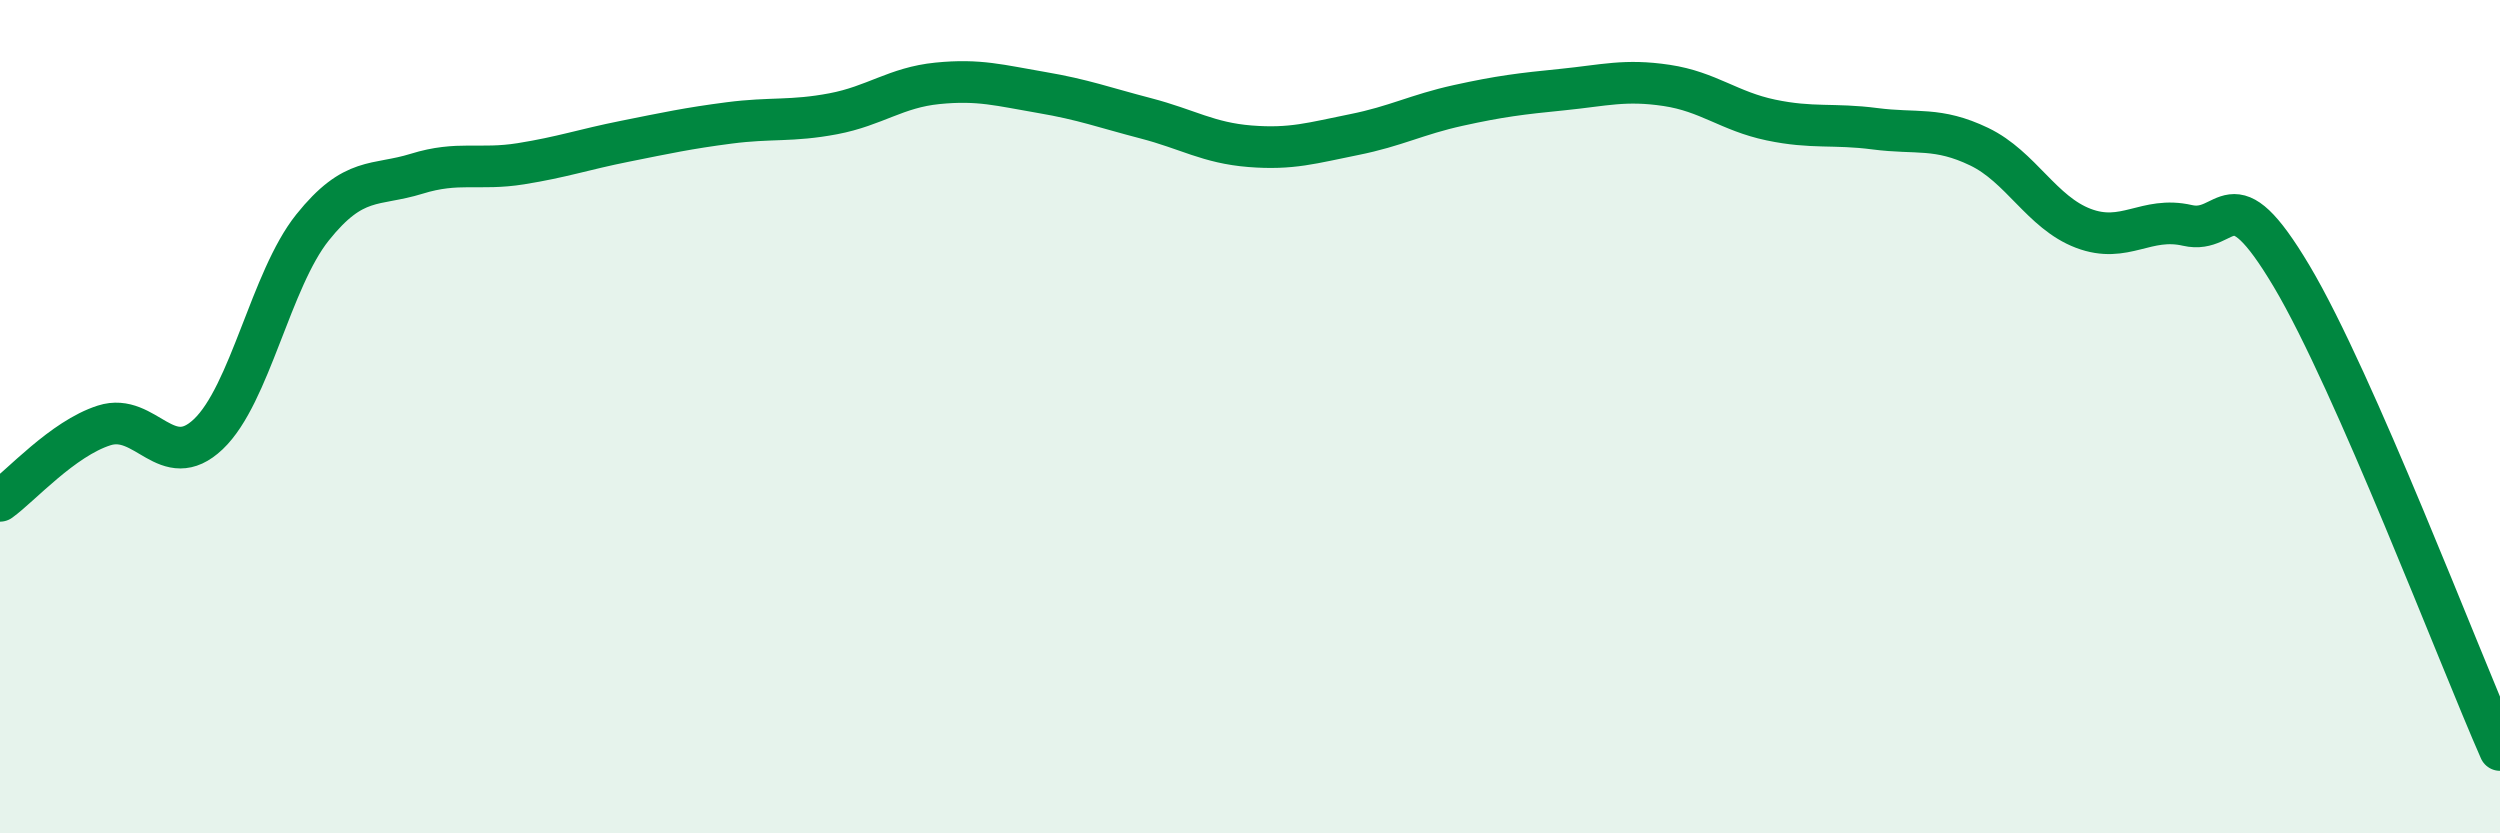
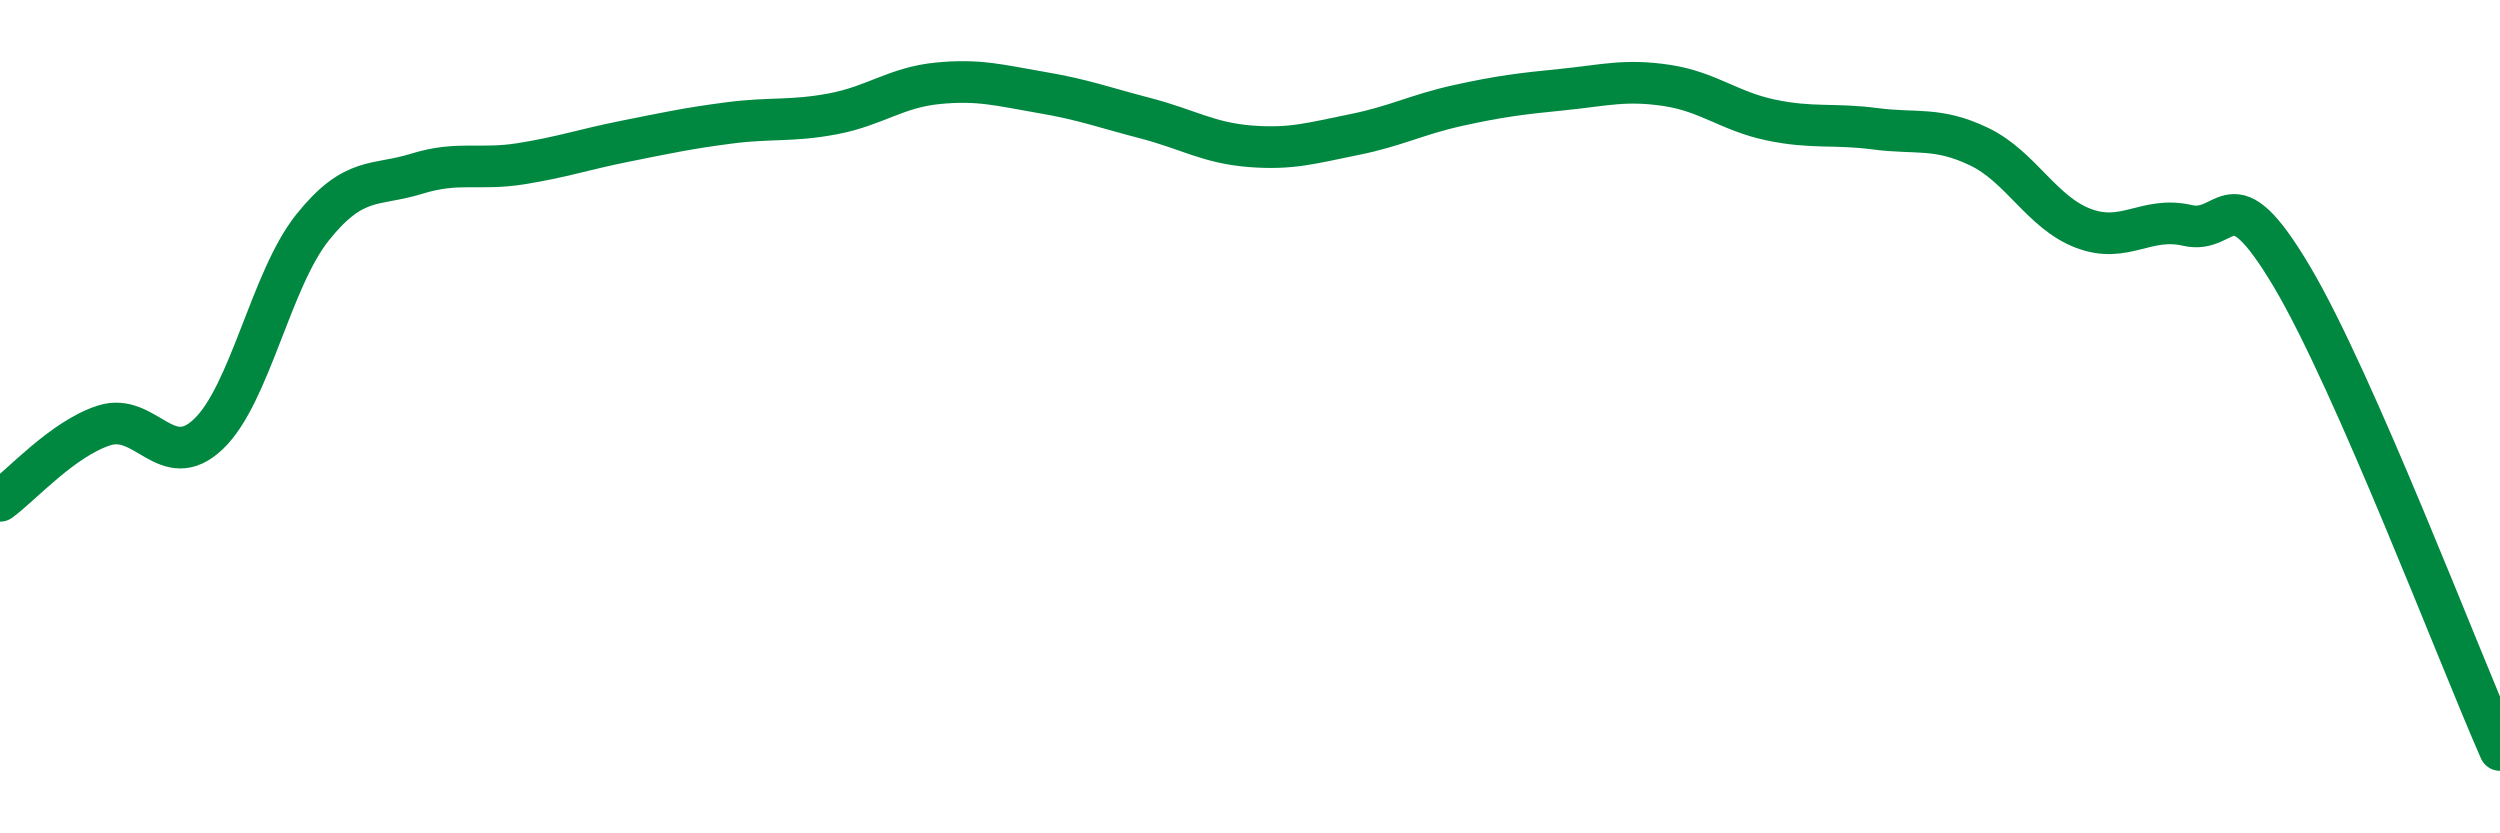
<svg xmlns="http://www.w3.org/2000/svg" width="60" height="20" viewBox="0 0 60 20">
-   <path d="M 0,12.02 C 0.5,11.66 1.5,10.53 2.5,10.21 C 3.5,9.89 4,11.37 5,10.42 C 6,9.47 6.5,6.71 7.5,5.46 C 8.5,4.21 9,4.48 10,4.17 C 11,3.86 11.5,4.09 12.5,3.93 C 13.5,3.77 14,3.59 15,3.39 C 16,3.19 16.5,3.08 17.5,2.95 C 18.5,2.82 19,2.92 20,2.73 C 21,2.54 21.5,2.1 22.5,2 C 23.5,1.9 24,2.05 25,2.22 C 26,2.39 26.5,2.58 27.5,2.84 C 28.5,3.1 29,3.43 30,3.51 C 31,3.59 31.5,3.43 32.5,3.23 C 33.5,3.03 34,2.75 35,2.53 C 36,2.31 36.5,2.25 37.5,2.15 C 38.5,2.05 39,1.9 40,2.05 C 41,2.2 41.5,2.67 42.5,2.88 C 43.5,3.09 44,2.96 45,3.09 C 46,3.22 46.5,3.04 47.5,3.52 C 48.5,4 49,5.1 50,5.48 C 51,5.86 51.5,5.18 52.5,5.41 C 53.5,5.64 53.5,4.11 55,6.63 C 56.5,9.15 59,15.73 60,18L60 20L0 20Z" fill="#008740" opacity="0.1" stroke-linecap="round" stroke-linejoin="round" />
  <path d="M 0,12.02 C 0.5,11.66 1.5,10.53 2.5,10.21 C 3.5,9.89 4,11.37 5,10.42 C 6,9.47 6.5,6.71 7.5,5.46 C 8.5,4.21 9,4.48 10,4.17 C 11,3.86 11.5,4.09 12.5,3.93 C 13.5,3.77 14,3.59 15,3.39 C 16,3.19 16.5,3.08 17.5,2.95 C 18.5,2.82 19,2.92 20,2.73 C 21,2.54 21.5,2.1 22.5,2 C 23.5,1.9 24,2.05 25,2.22 C 26,2.39 26.5,2.58 27.5,2.84 C 28.5,3.1 29,3.43 30,3.51 C 31,3.59 31.5,3.43 32.5,3.23 C 33.5,3.03 34,2.75 35,2.53 C 36,2.31 36.5,2.25 37.5,2.15 C 38.5,2.05 39,1.9 40,2.05 C 41,2.2 41.5,2.67 42.5,2.88 C 43.5,3.09 44,2.96 45,3.09 C 46,3.22 46.5,3.04 47.5,3.52 C 48.5,4 49,5.1 50,5.48 C 51,5.86 51.5,5.18 52.5,5.41 C 53.5,5.64 53.5,4.11 55,6.63 C 56.5,9.15 59,15.73 60,18" stroke="#008740" stroke-width="1" fill="none" stroke-linecap="round" stroke-linejoin="round" />
</svg>